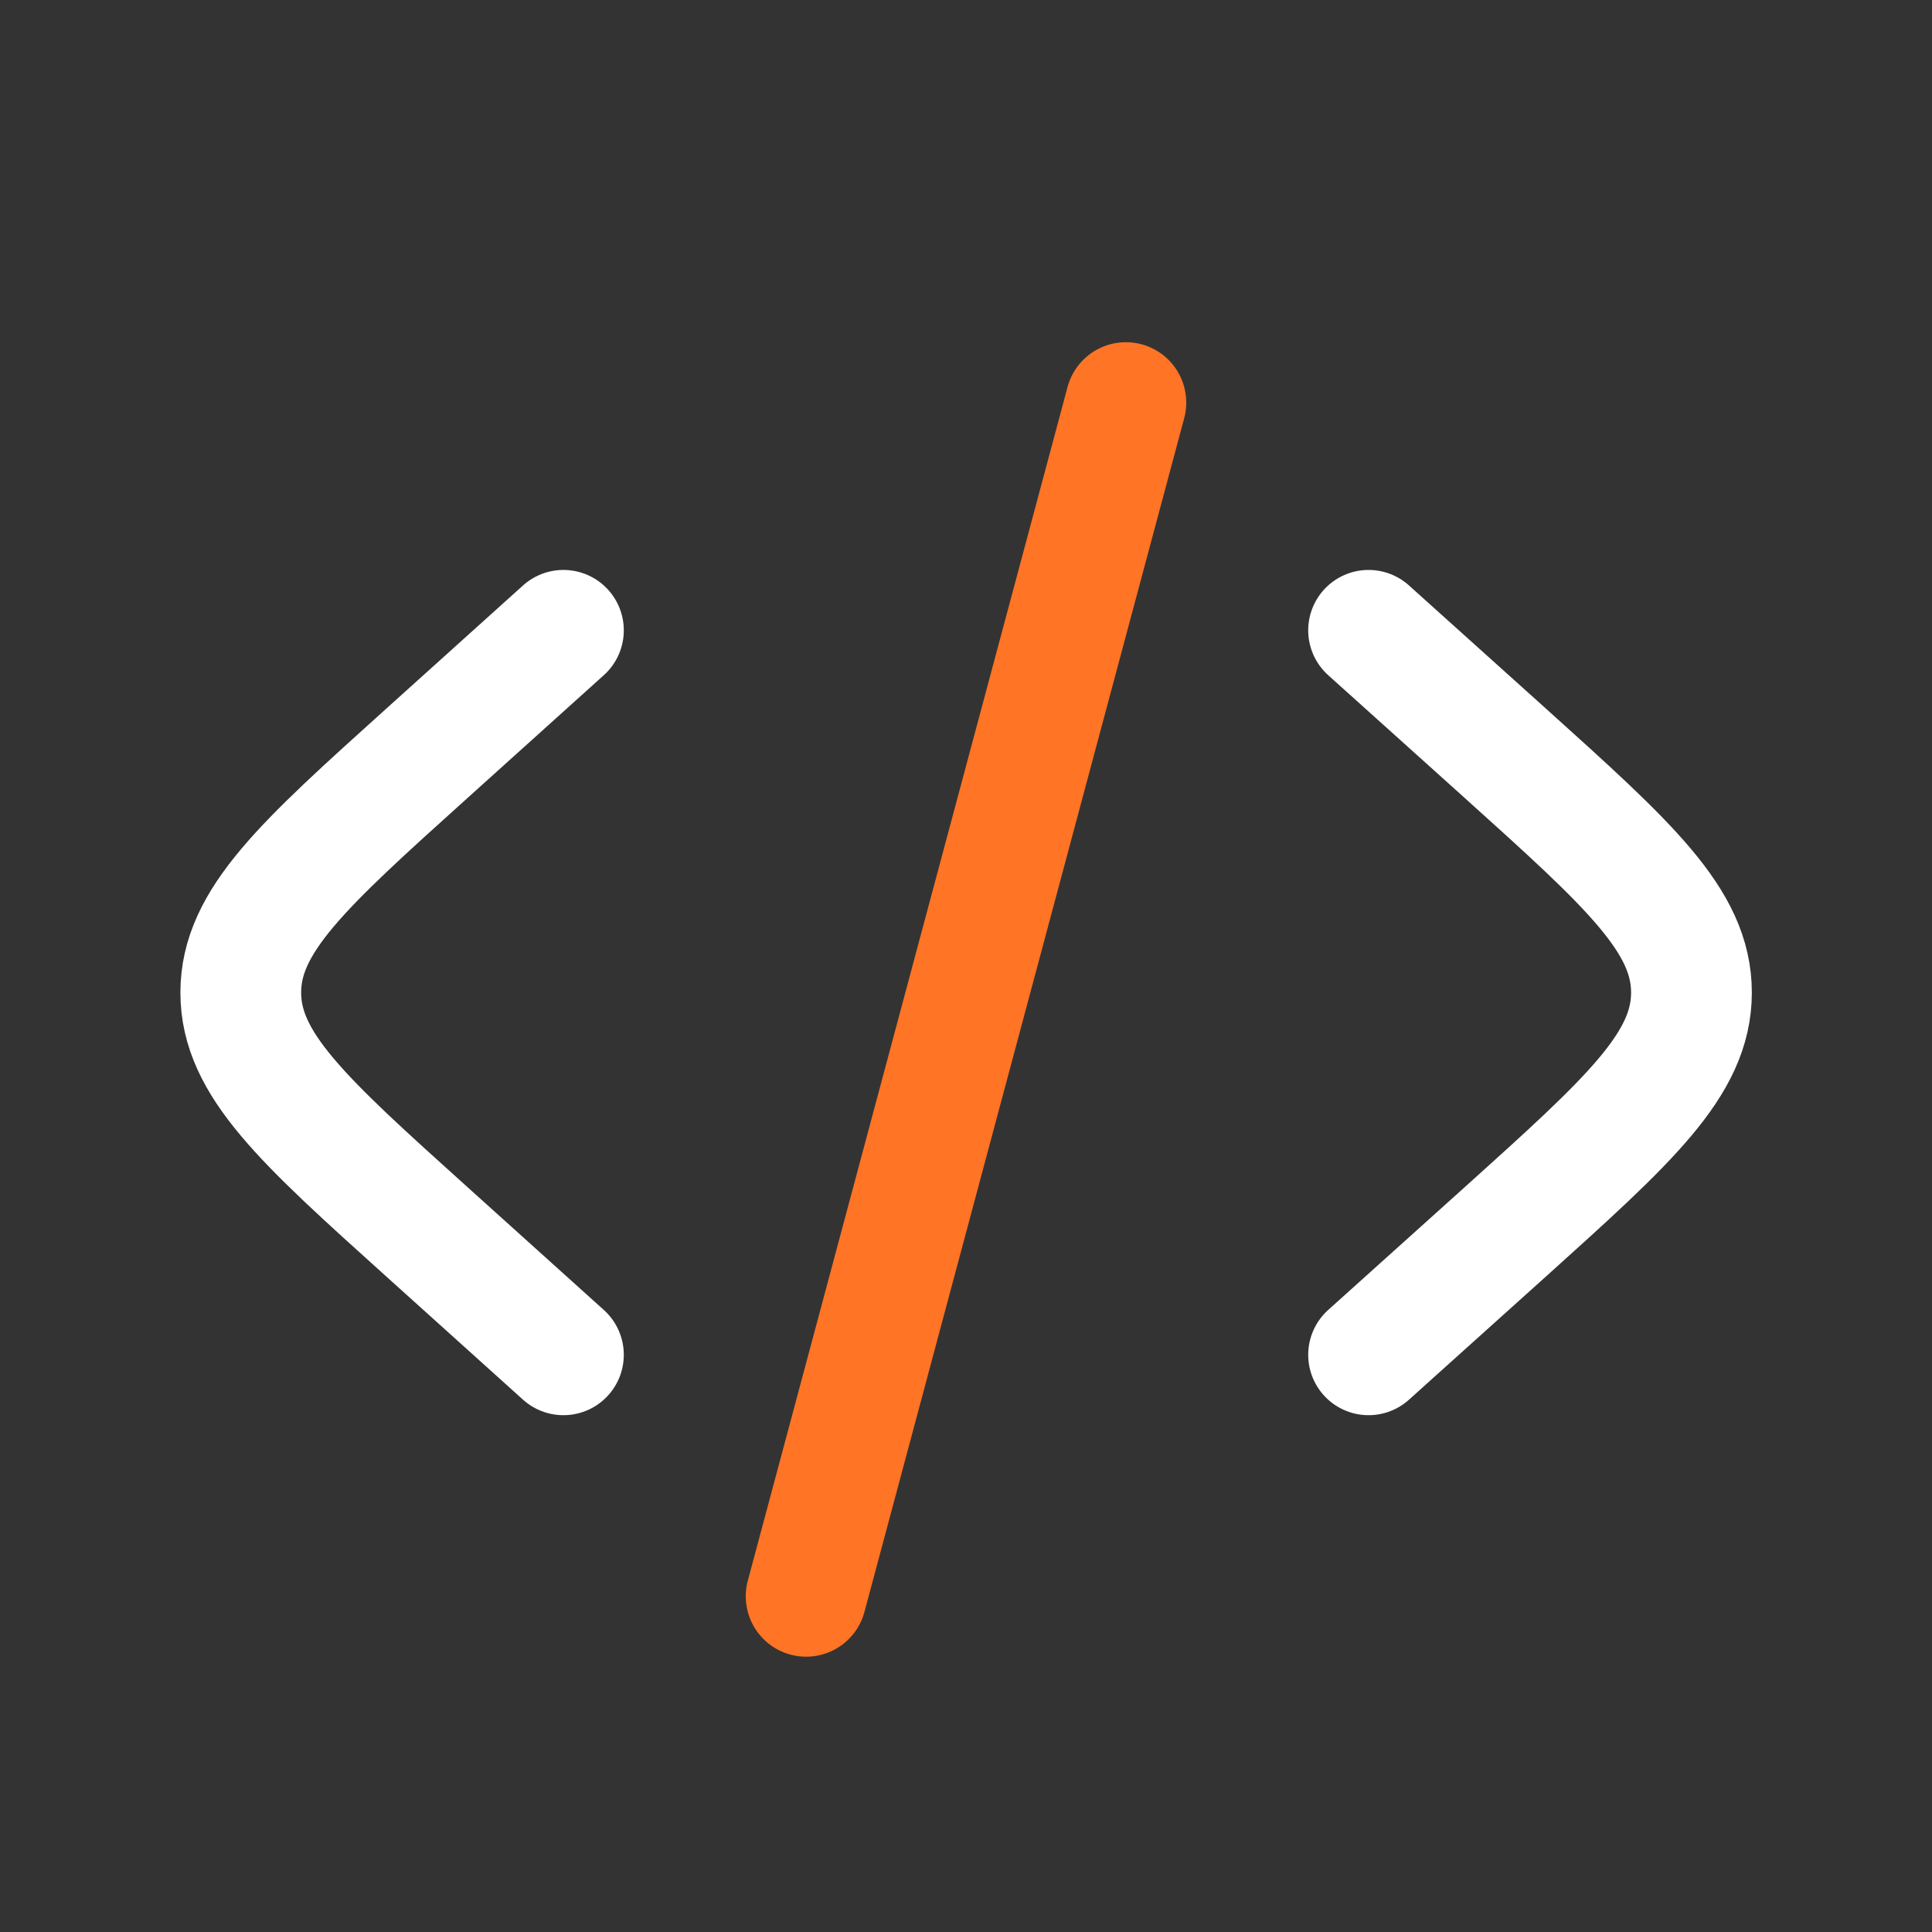
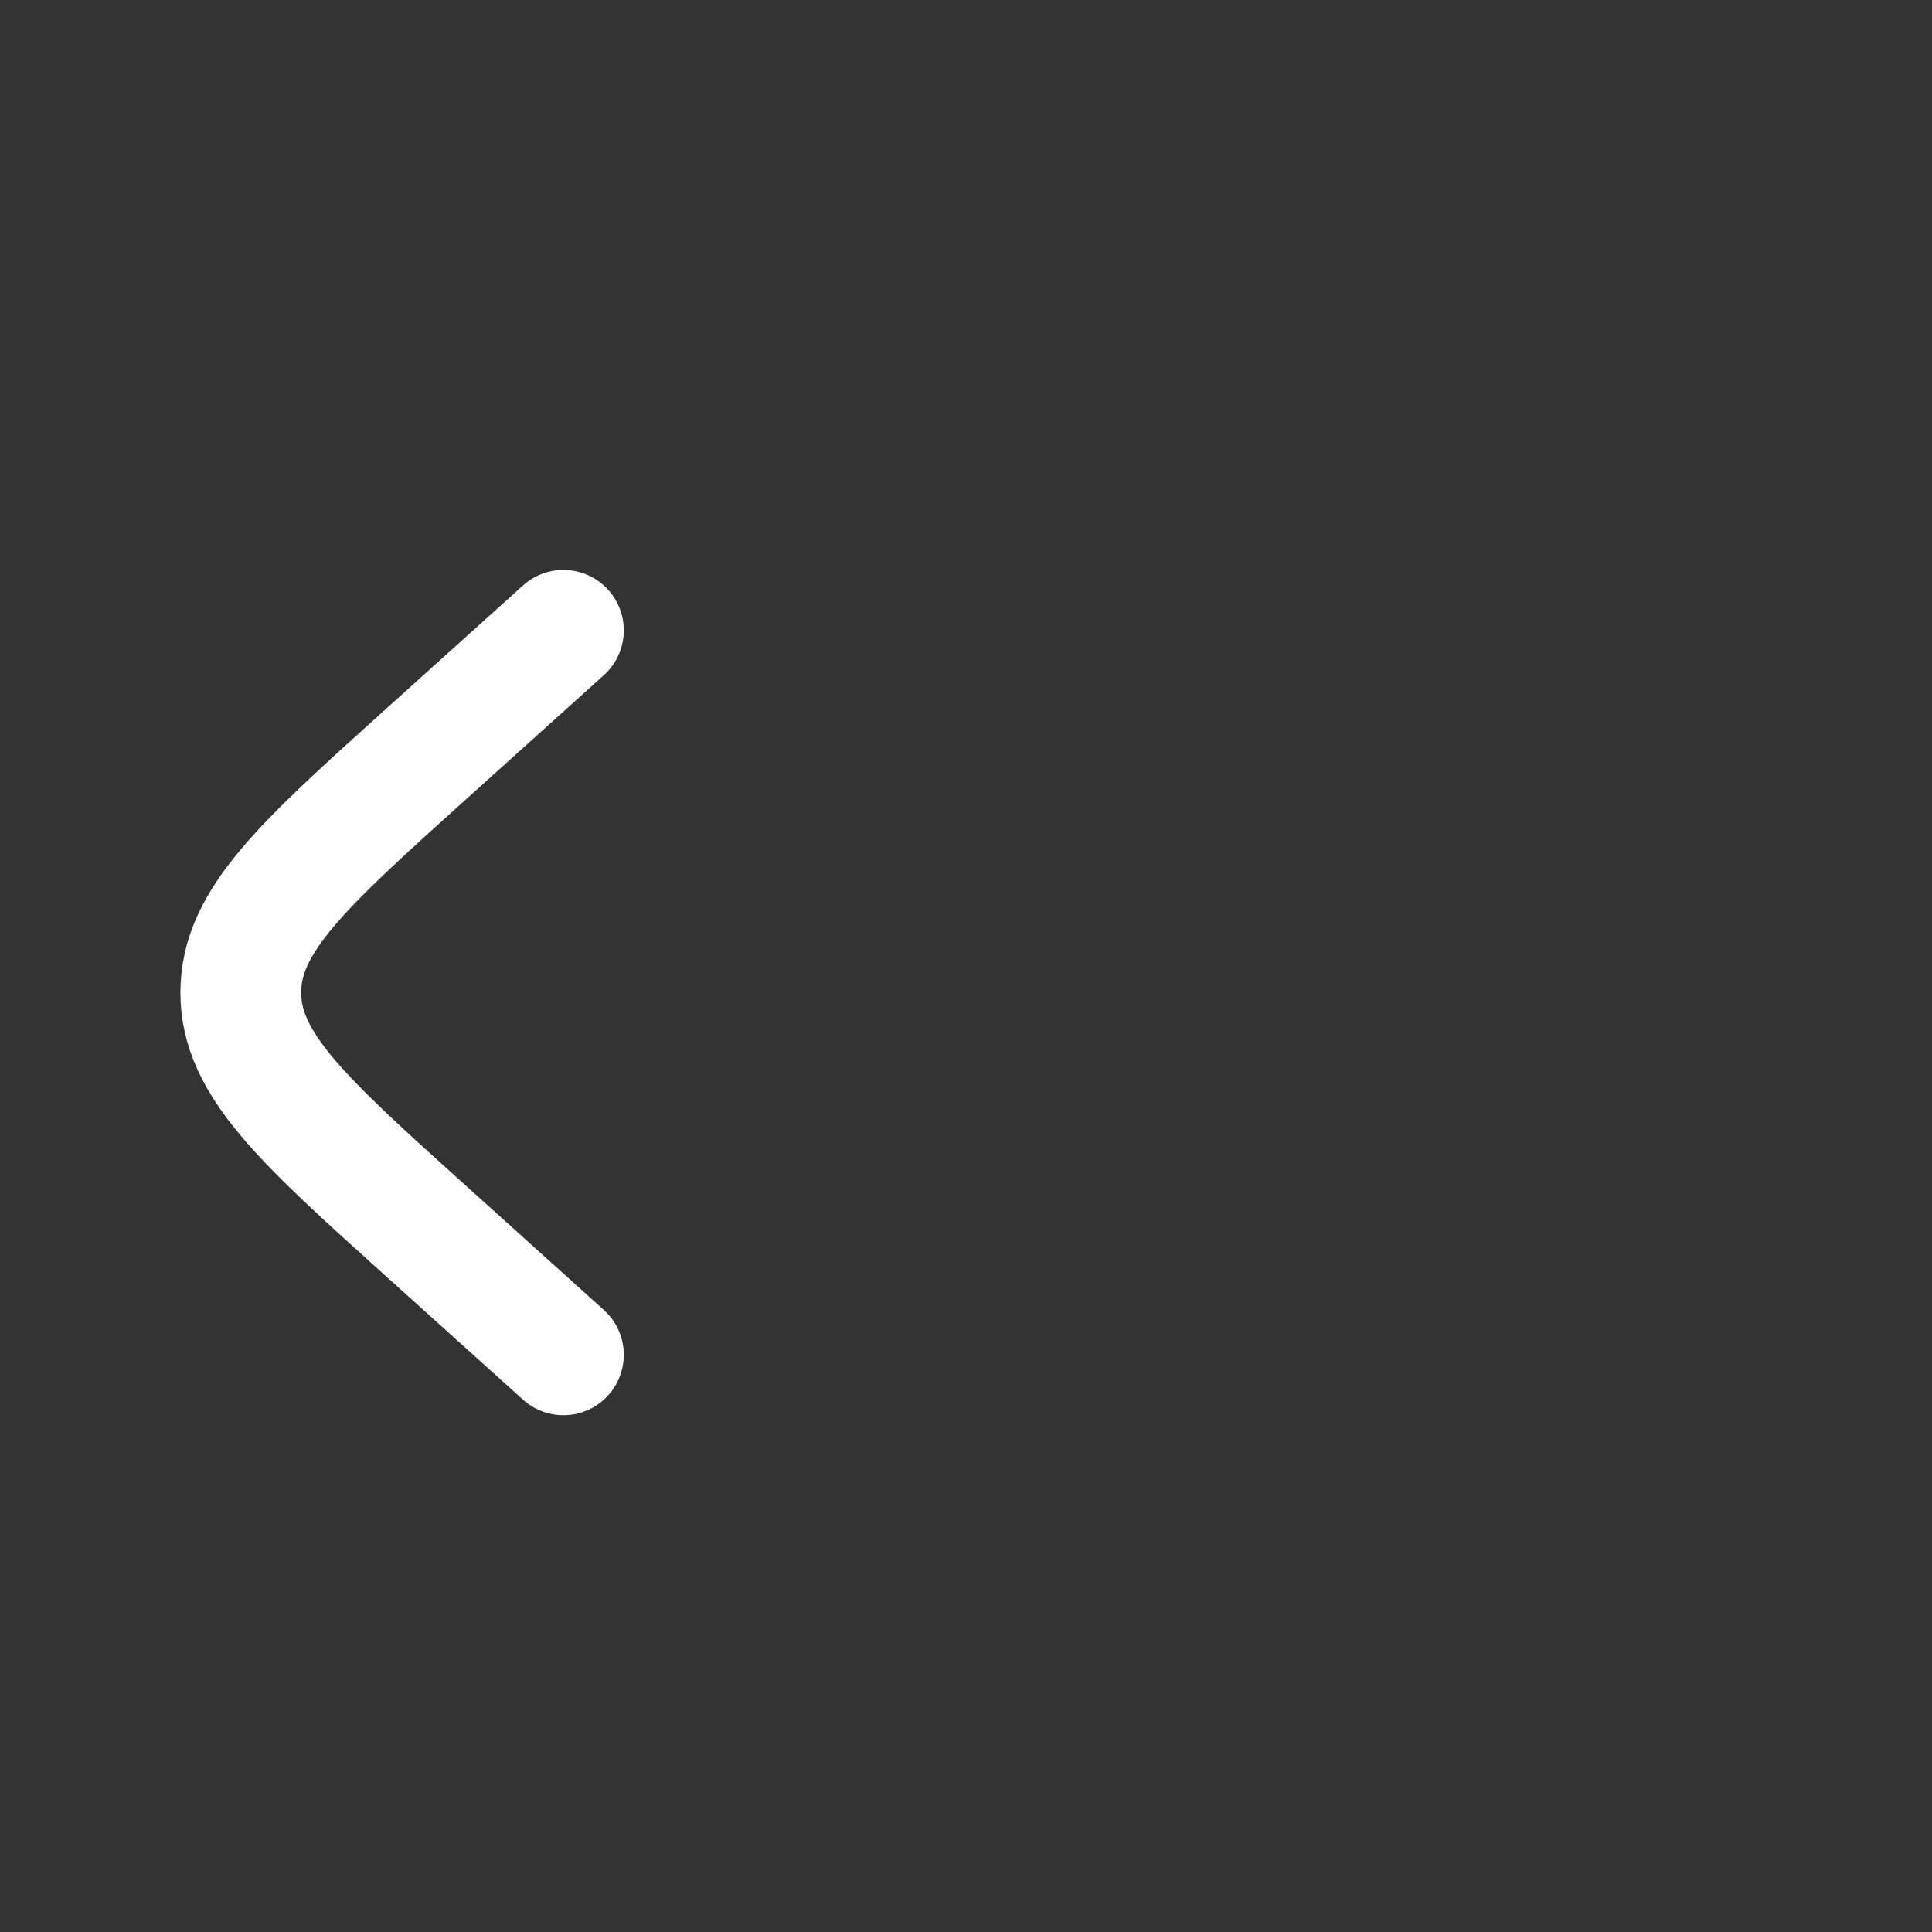
<svg xmlns="http://www.w3.org/2000/svg" version="1.1" id="Layer_1" x="0" y="0" viewBox="0 0 800 800" xml:space="preserve">
  <rect x="0" y="0" width="800" height="800" fill="#333333" stroke="none" />
  <style>.st0{fill:none;stroke:#fff;stroke-width:50;stroke-linecap:round;stroke-miterlimit:133.333}</style>
-   <path class="st0" d="M566.7 261l56.6 50.9c51.4 46.3 77.1 69.4 77.1 99.1 0 29.7-25.7 52.8-77.1 99.1L566.7 561" />
-   <path d="M466.2 166.7L333.8 661" fill="none" stroke="#ff7425" stroke-width="50" stroke-linecap="round" stroke-miterlimit="133.333" />
  <path class="st0" d="M233.3 261l-56.5 50.9c-51.4 46.3-77.1 69.4-77.1 99.1 0 29.7 25.7 52.8 77.1 99.1l56.5 50.9" />
</svg>